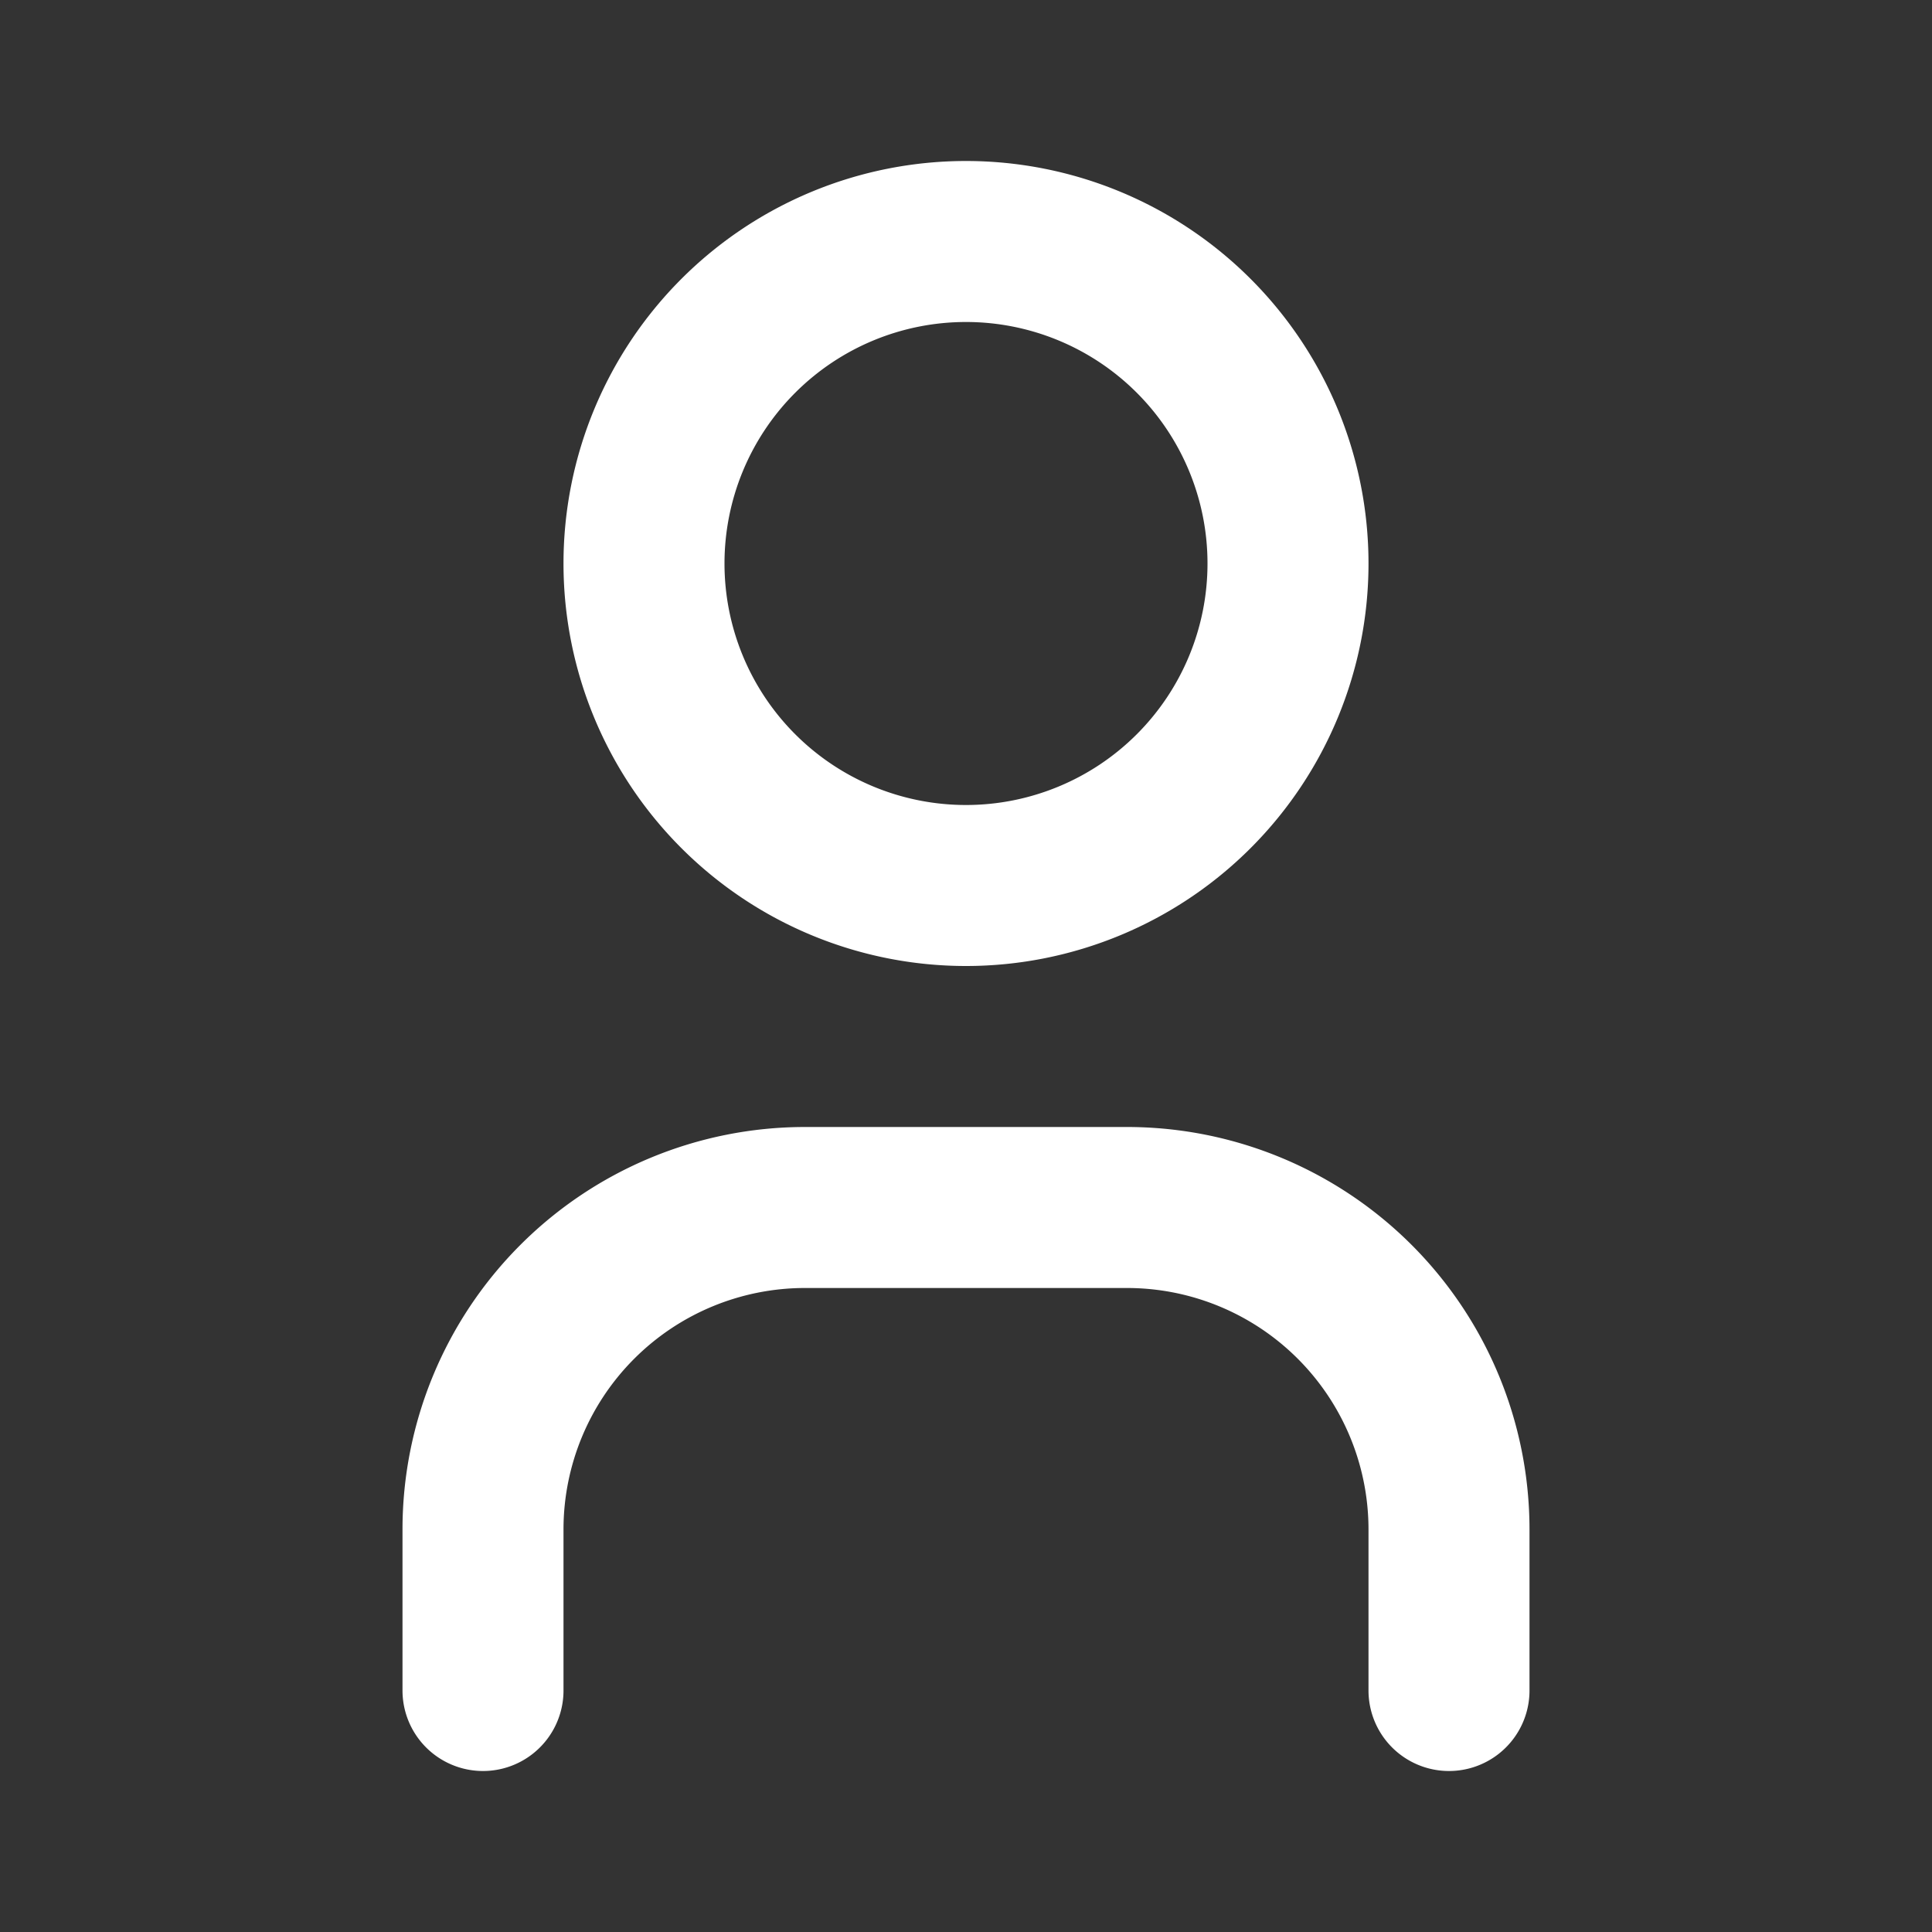
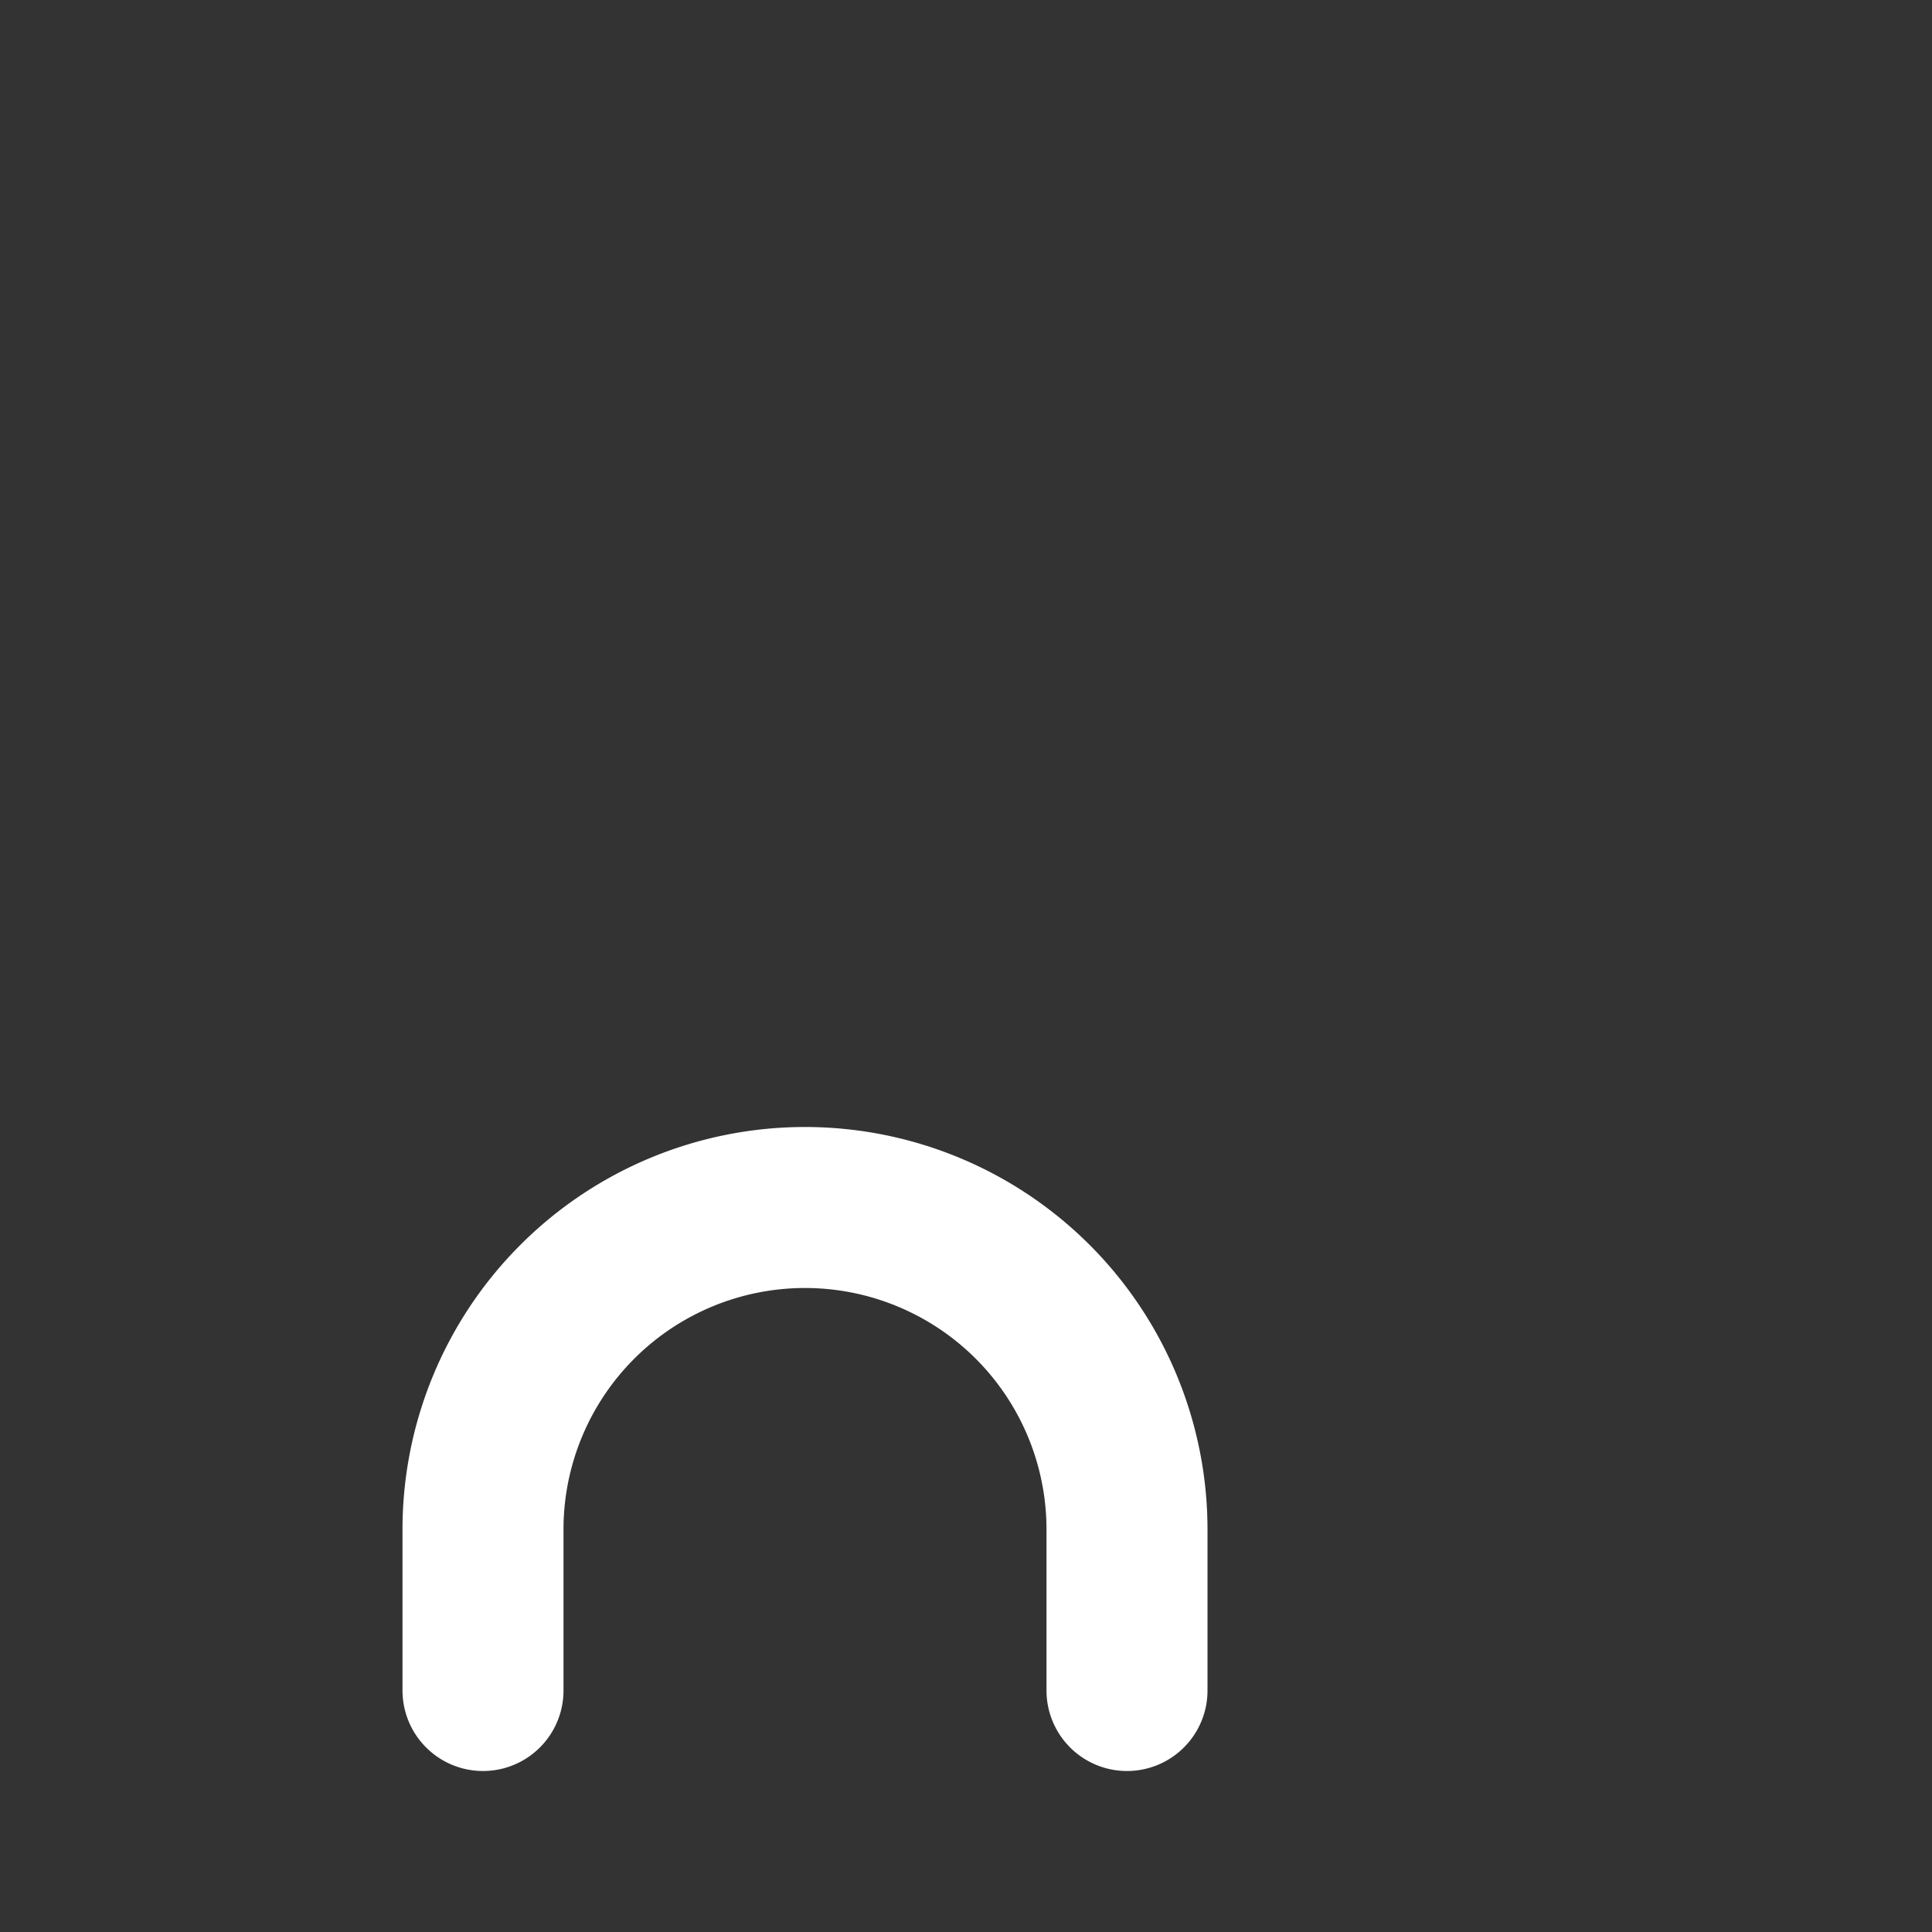
<svg xmlns="http://www.w3.org/2000/svg" aria-hidden="true" focusable="false" role="img" viewBox="0 0 24 24" fill="none" stroke="#fff" stroke-width="2" stroke-linecap="round" stroke-linejoin="round" class="icon icon-tabler icons-tabler-outline icon-tabler-user">
  <rect x="0" y="0" width="24" height="24" fill="#333333" stroke="none" />
-   <path stroke="none" d="M0 0h24v24H0z" fill="none" />
-   <path d="M8 7a4 4 0 1 0 8 0a4 4 0 0 0 -8 0" />
-   <path d="M6 21v-2a4 4 0 0 1 4 -4h4a4 4 0 0 1 4 4v2" />
+   <path d="M6 21v-2a4 4 0 0 1 4 -4a4 4 0 0 1 4 4v2" />
</svg>